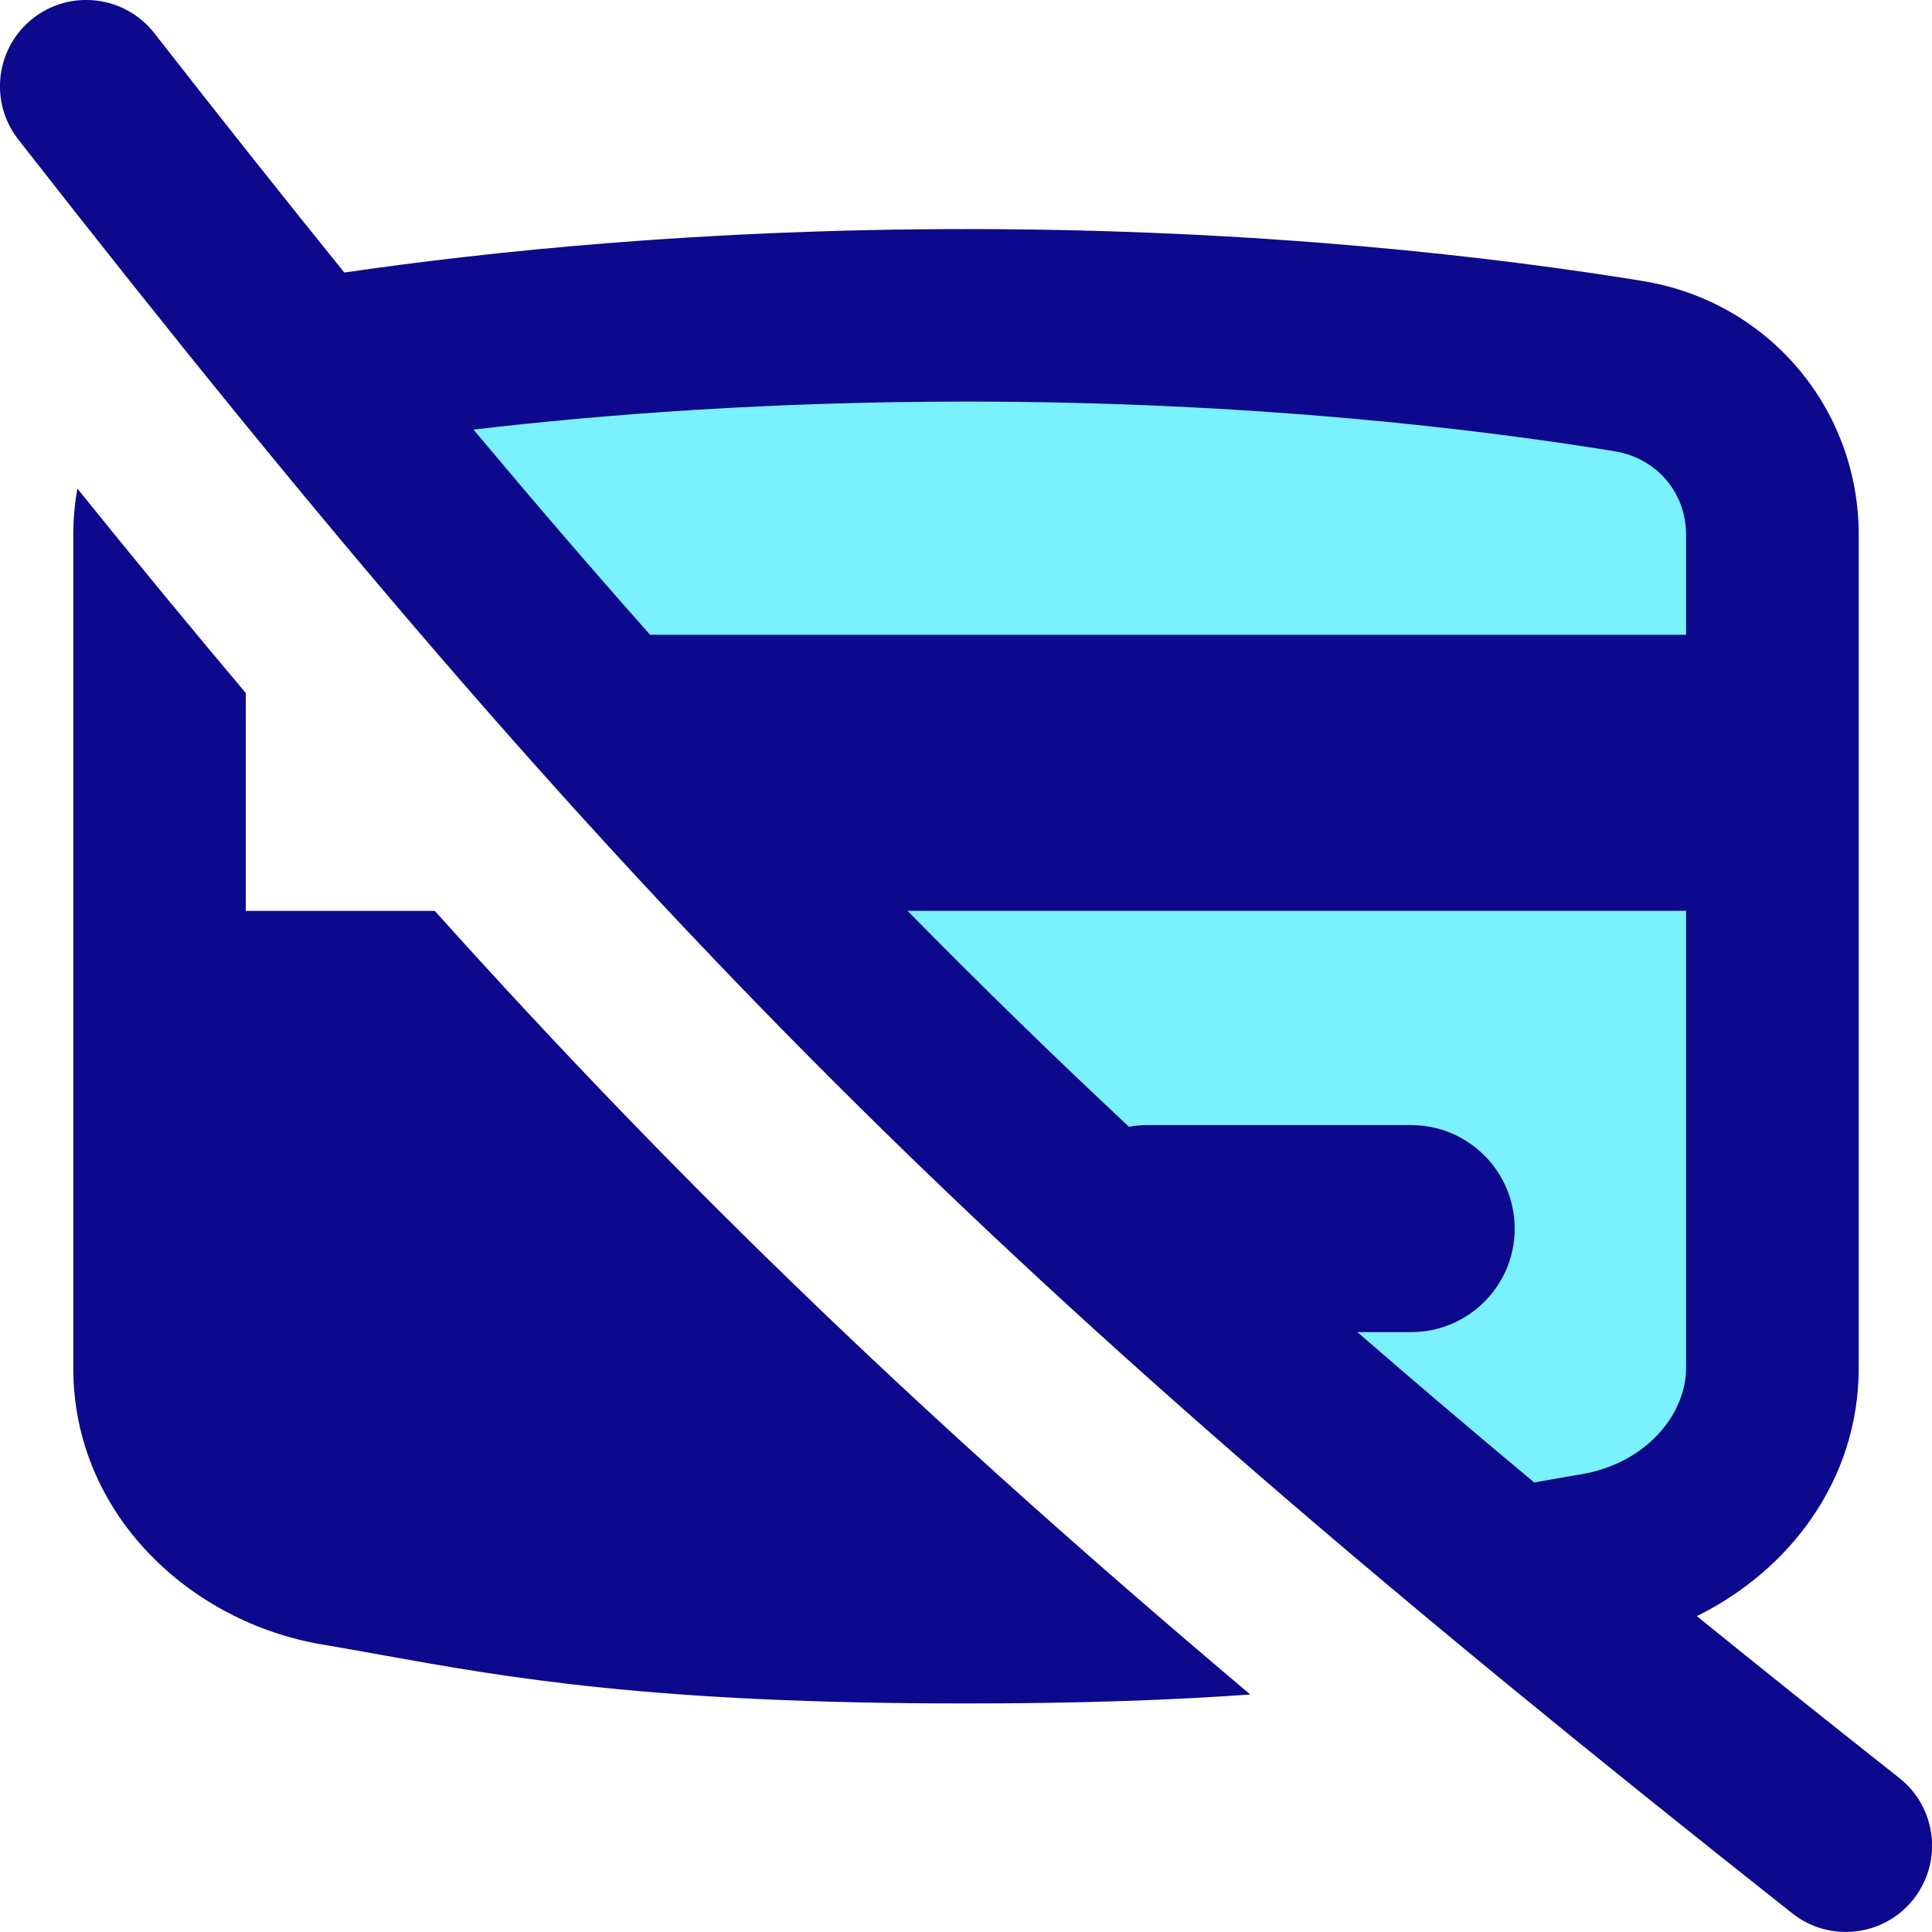
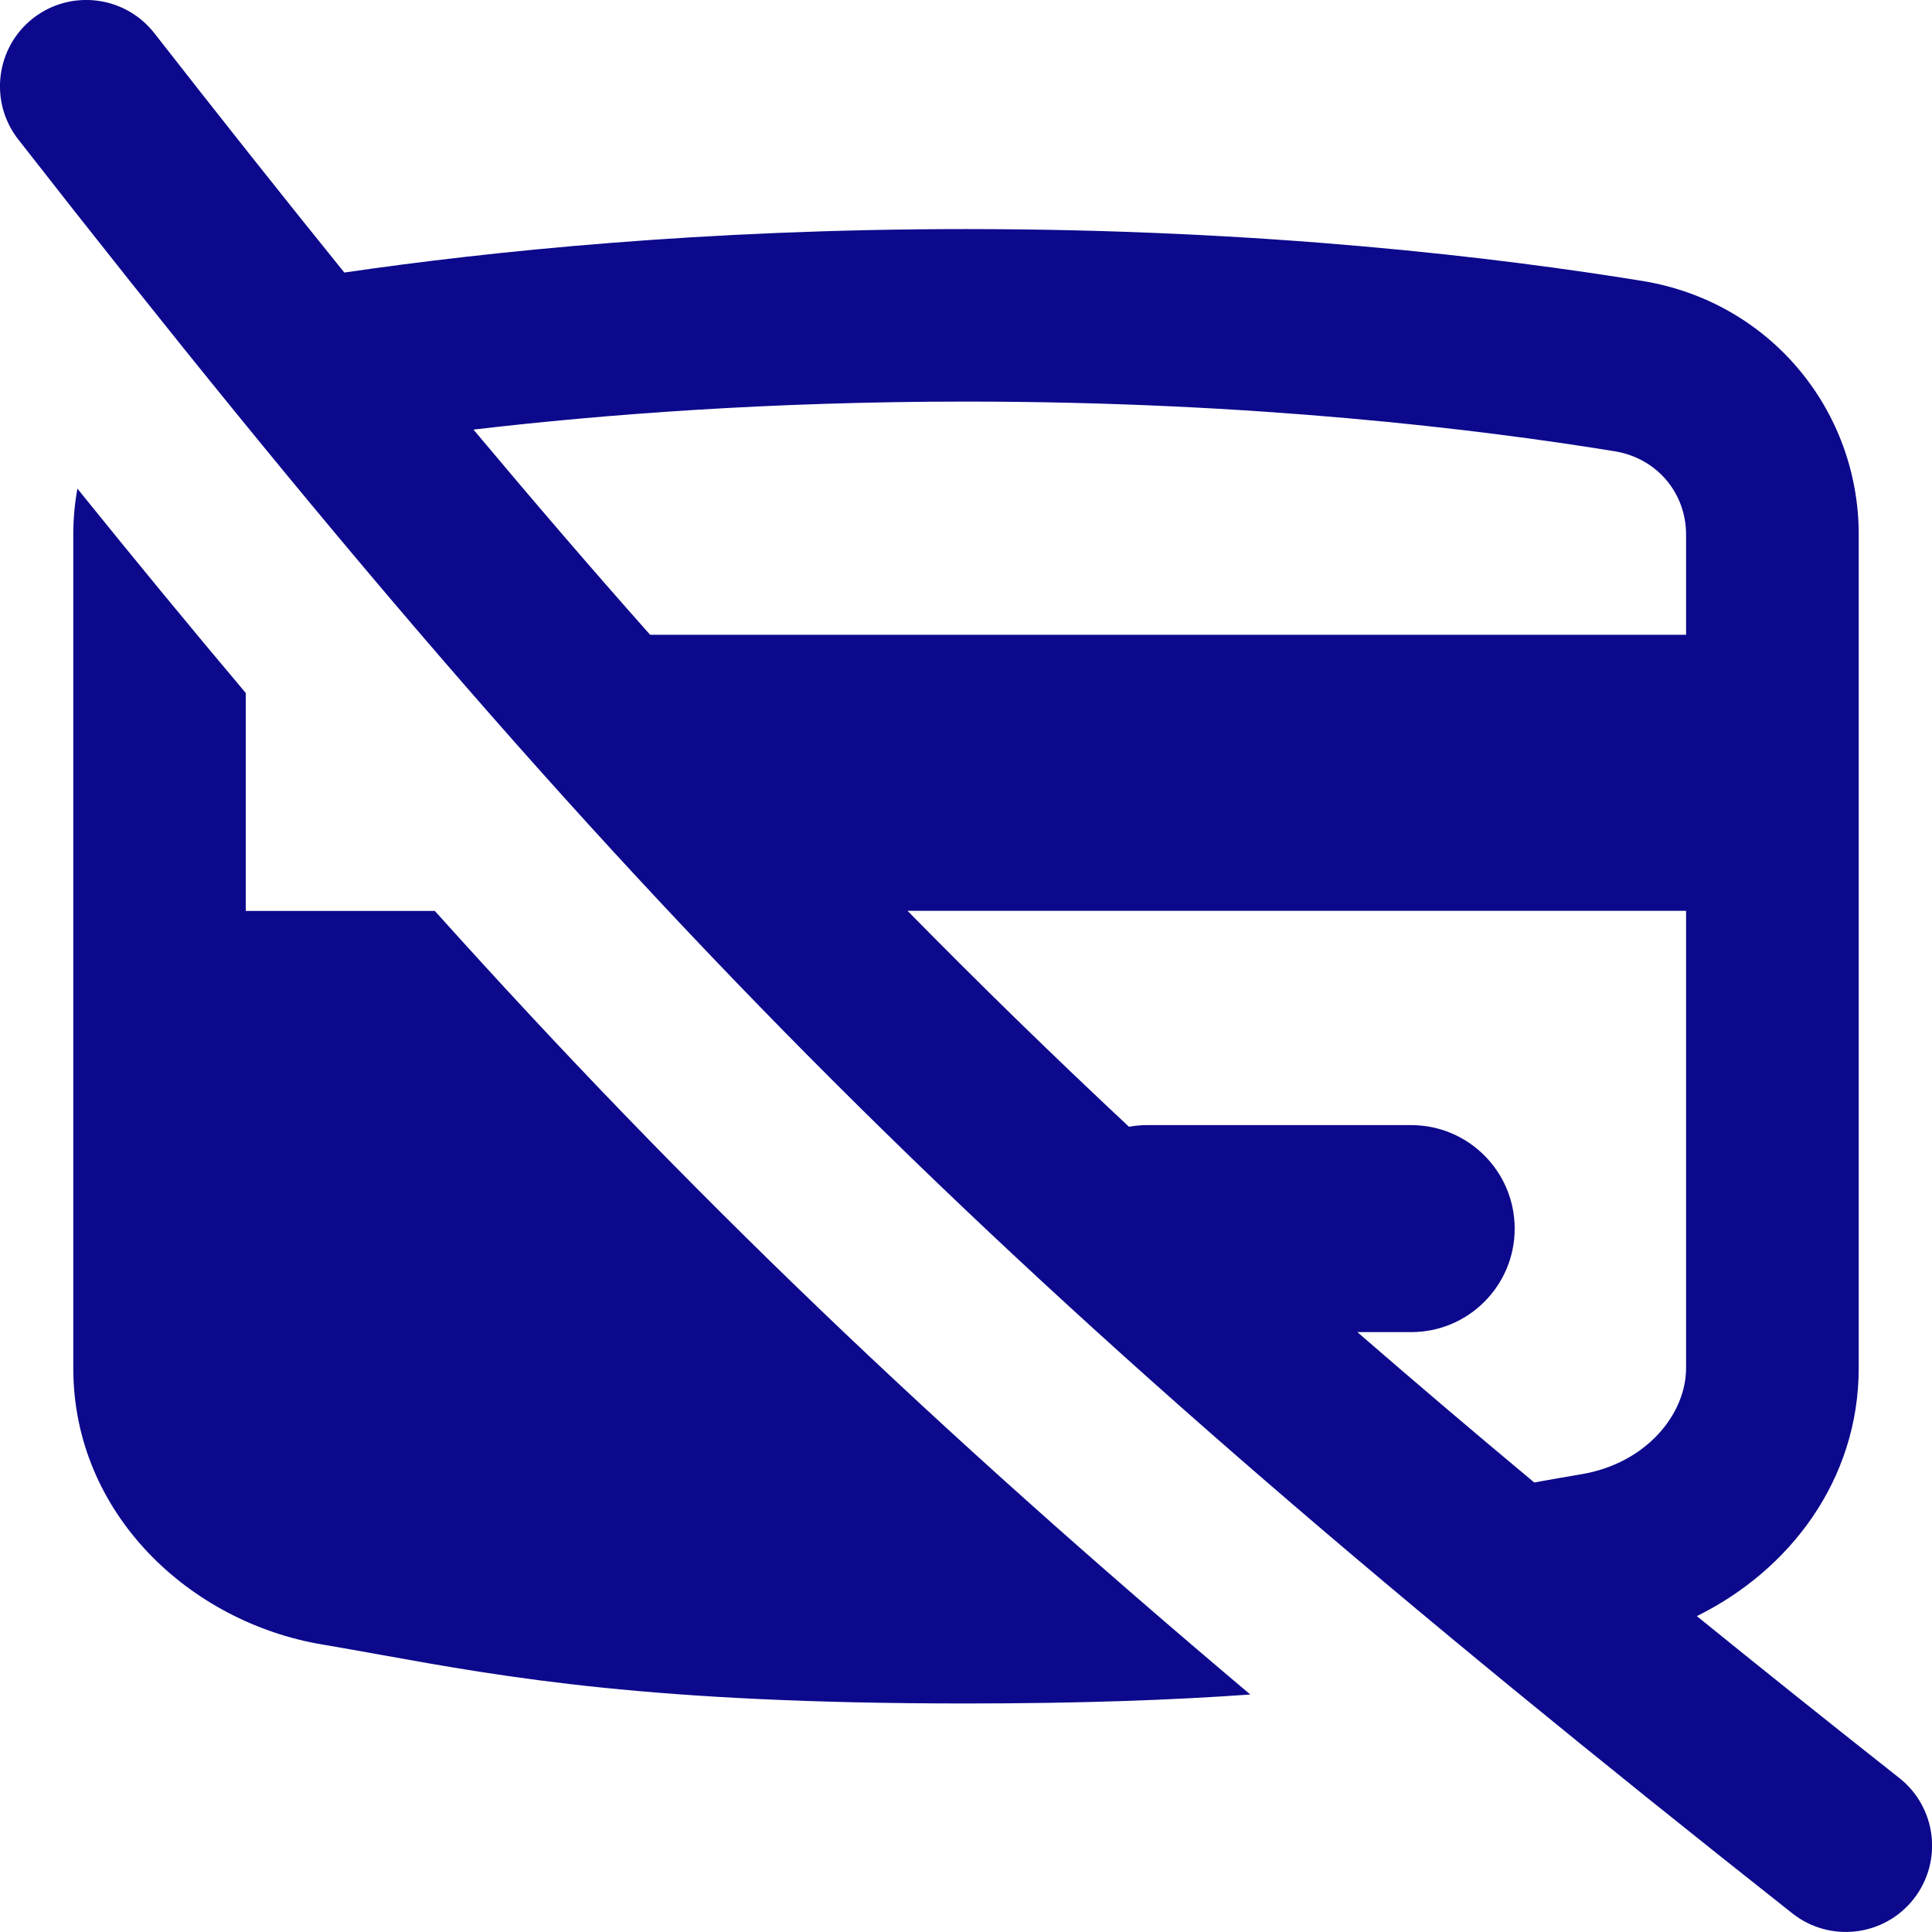
<svg xmlns="http://www.w3.org/2000/svg" fill="none" viewBox="0 0 14 14" id="Credit-Card-Disable--Streamline-Flex">
  <desc>
    Credit Card Disable Streamline Icon: https://streamlinehq.com
  </desc>
  <g id="credit-card-disable--credit-card-disable-cross-deny-fail-remove-payment">
-     <path id="Subtract" fill="#7af1ff" fill-rule="evenodd" d="M2.236 2.648c1.007 -0.163 2.669 -0.362 4.764 -0.362 2.121 0 3.797 0.204 4.801 0.368 0.618 0.101 1.043 0.621 1.043 1.221v6.039c0 0.695 -0.566 1.265 -1.28 1.386 -0.143 0.024 -0.285 0.05 -0.429 0.076 -0.064 0.011 -0.129 0.023 -0.195 0.035 -3.517 -2.914 -5.822 -5.227 -8.704 -8.762Z" clip-rule="evenodd" stroke-width="1" />
    <path id="Union" fill="#0c098c" fill-rule="evenodd" d="M0.132 1.01C-0.08 0.738 -0.032 0.345 0.24 0.132 0.512 -0.08 0.905 -0.032 1.118 0.24c0.478 0.612 0.935 1.188 1.377 1.735 1.048 -0.153 2.602 -0.315 4.505 -0.315 2.161 0 3.871 0.208 4.902 0.376 0.924 0.151 1.567 0.935 1.567 1.837v6.039c0 0.816 -0.504 1.469 -1.173 1.799 0.466 0.378 0.954 0.768 1.467 1.173 0.271 0.214 0.317 0.607 0.103 0.878 -0.214 0.271 -0.607 0.317 -0.878 0.103C7.221 9.307 4.544 6.661 0.132 1.01Zm10.984 9.733c0.114 -0.021 0.229 -0.041 0.343 -0.06 0.474 -0.08 0.759 -0.438 0.759 -0.77V6.6H6.576c0.521 0.53 1.052 1.048 1.605 1.565 0.043 -0.008 0.087 -0.012 0.132 -0.012h1.913c0.414 0 0.75 0.336 0.75 0.75s-0.336 0.75 -0.75 0.75h-0.39c0.41 0.356 0.836 0.718 1.281 1.089ZM4.711 4.6c-0.421 -0.474 -0.845 -0.968 -1.28 -1.487 0.938 -0.11 2.152 -0.203 3.569 -0.203 2.082 0 3.724 0.201 4.7 0.36 0.311 0.051 0.518 0.306 0.518 0.604v0.726H4.711ZM0.561 3.541c-0.02 0.109 -0.03 0.22 -0.03 0.334v6.039c0 1.057 0.847 1.841 1.801 2.002 0.141 0.024 0.281 0.049 0.425 0.075 0.911 0.164 1.958 0.353 4.242 0.353 0.834 0 1.503 -0.025 2.061 -0.065 -2.288 -1.93 -4.077 -3.638 -5.909 -5.678H1.781V5.022C1.384 4.551 0.979 4.059 0.561 3.541Z" clip-rule="evenodd" stroke-width="1" />
  </g>
</svg>